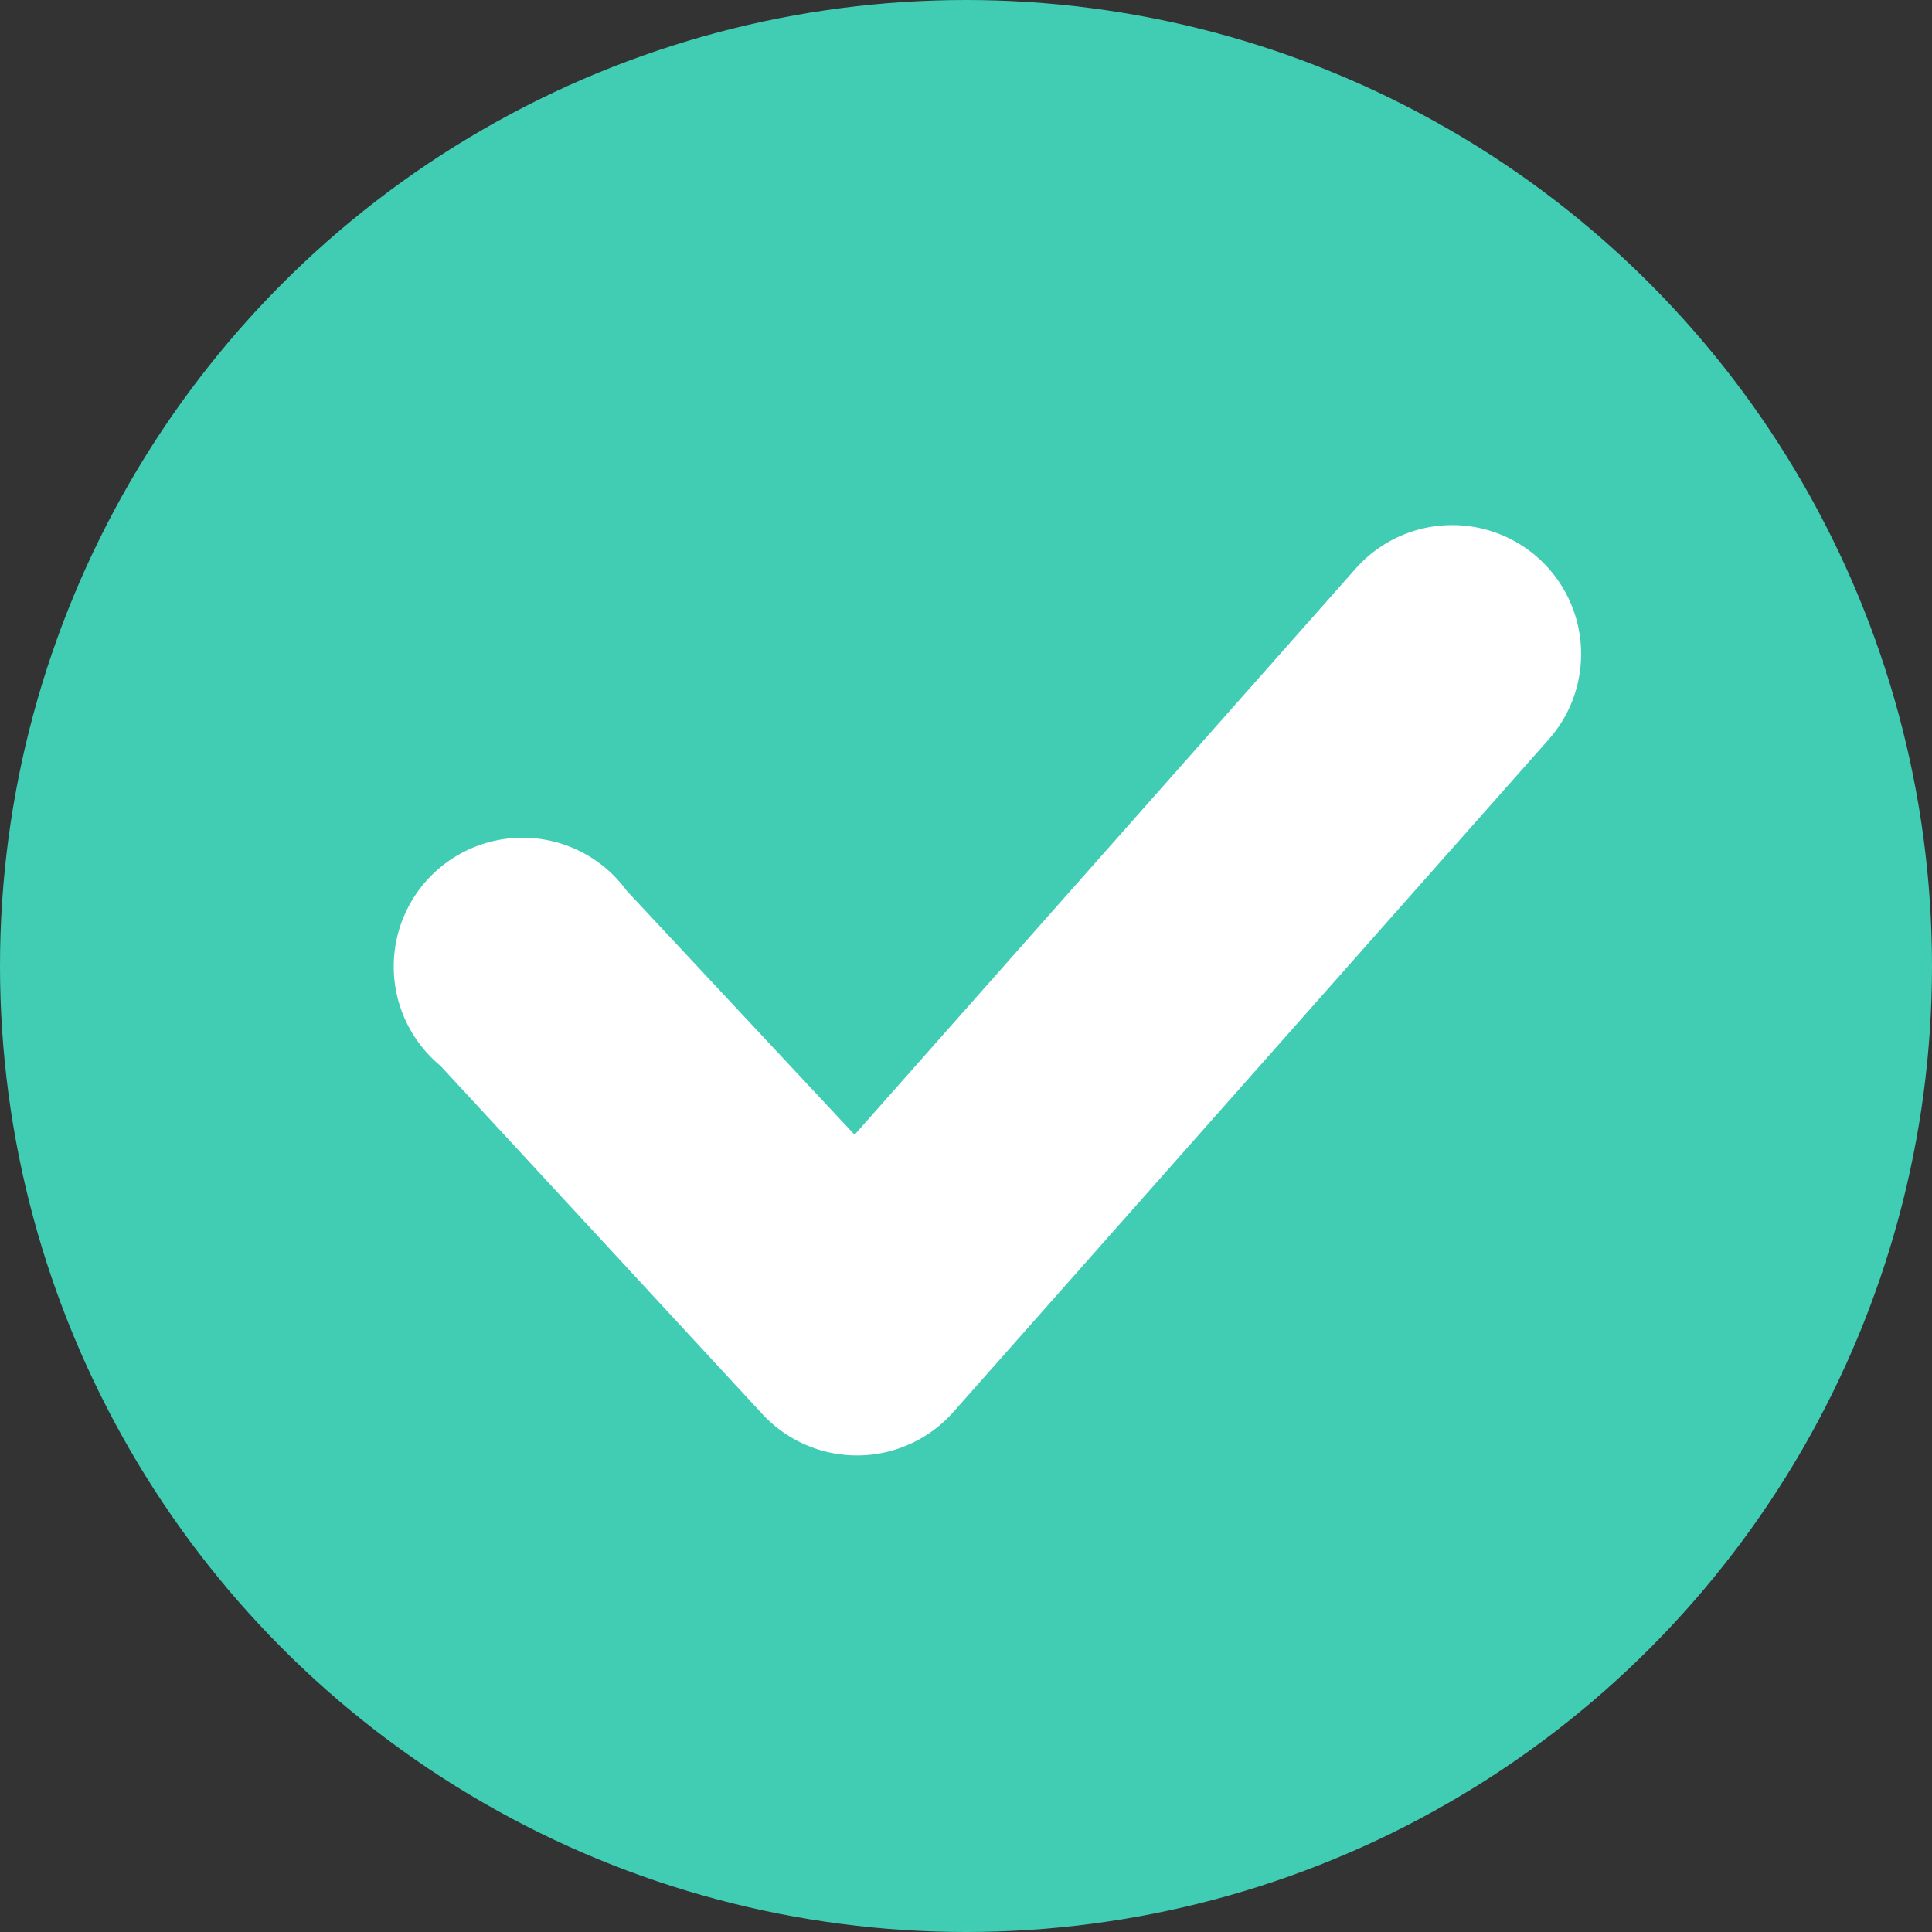
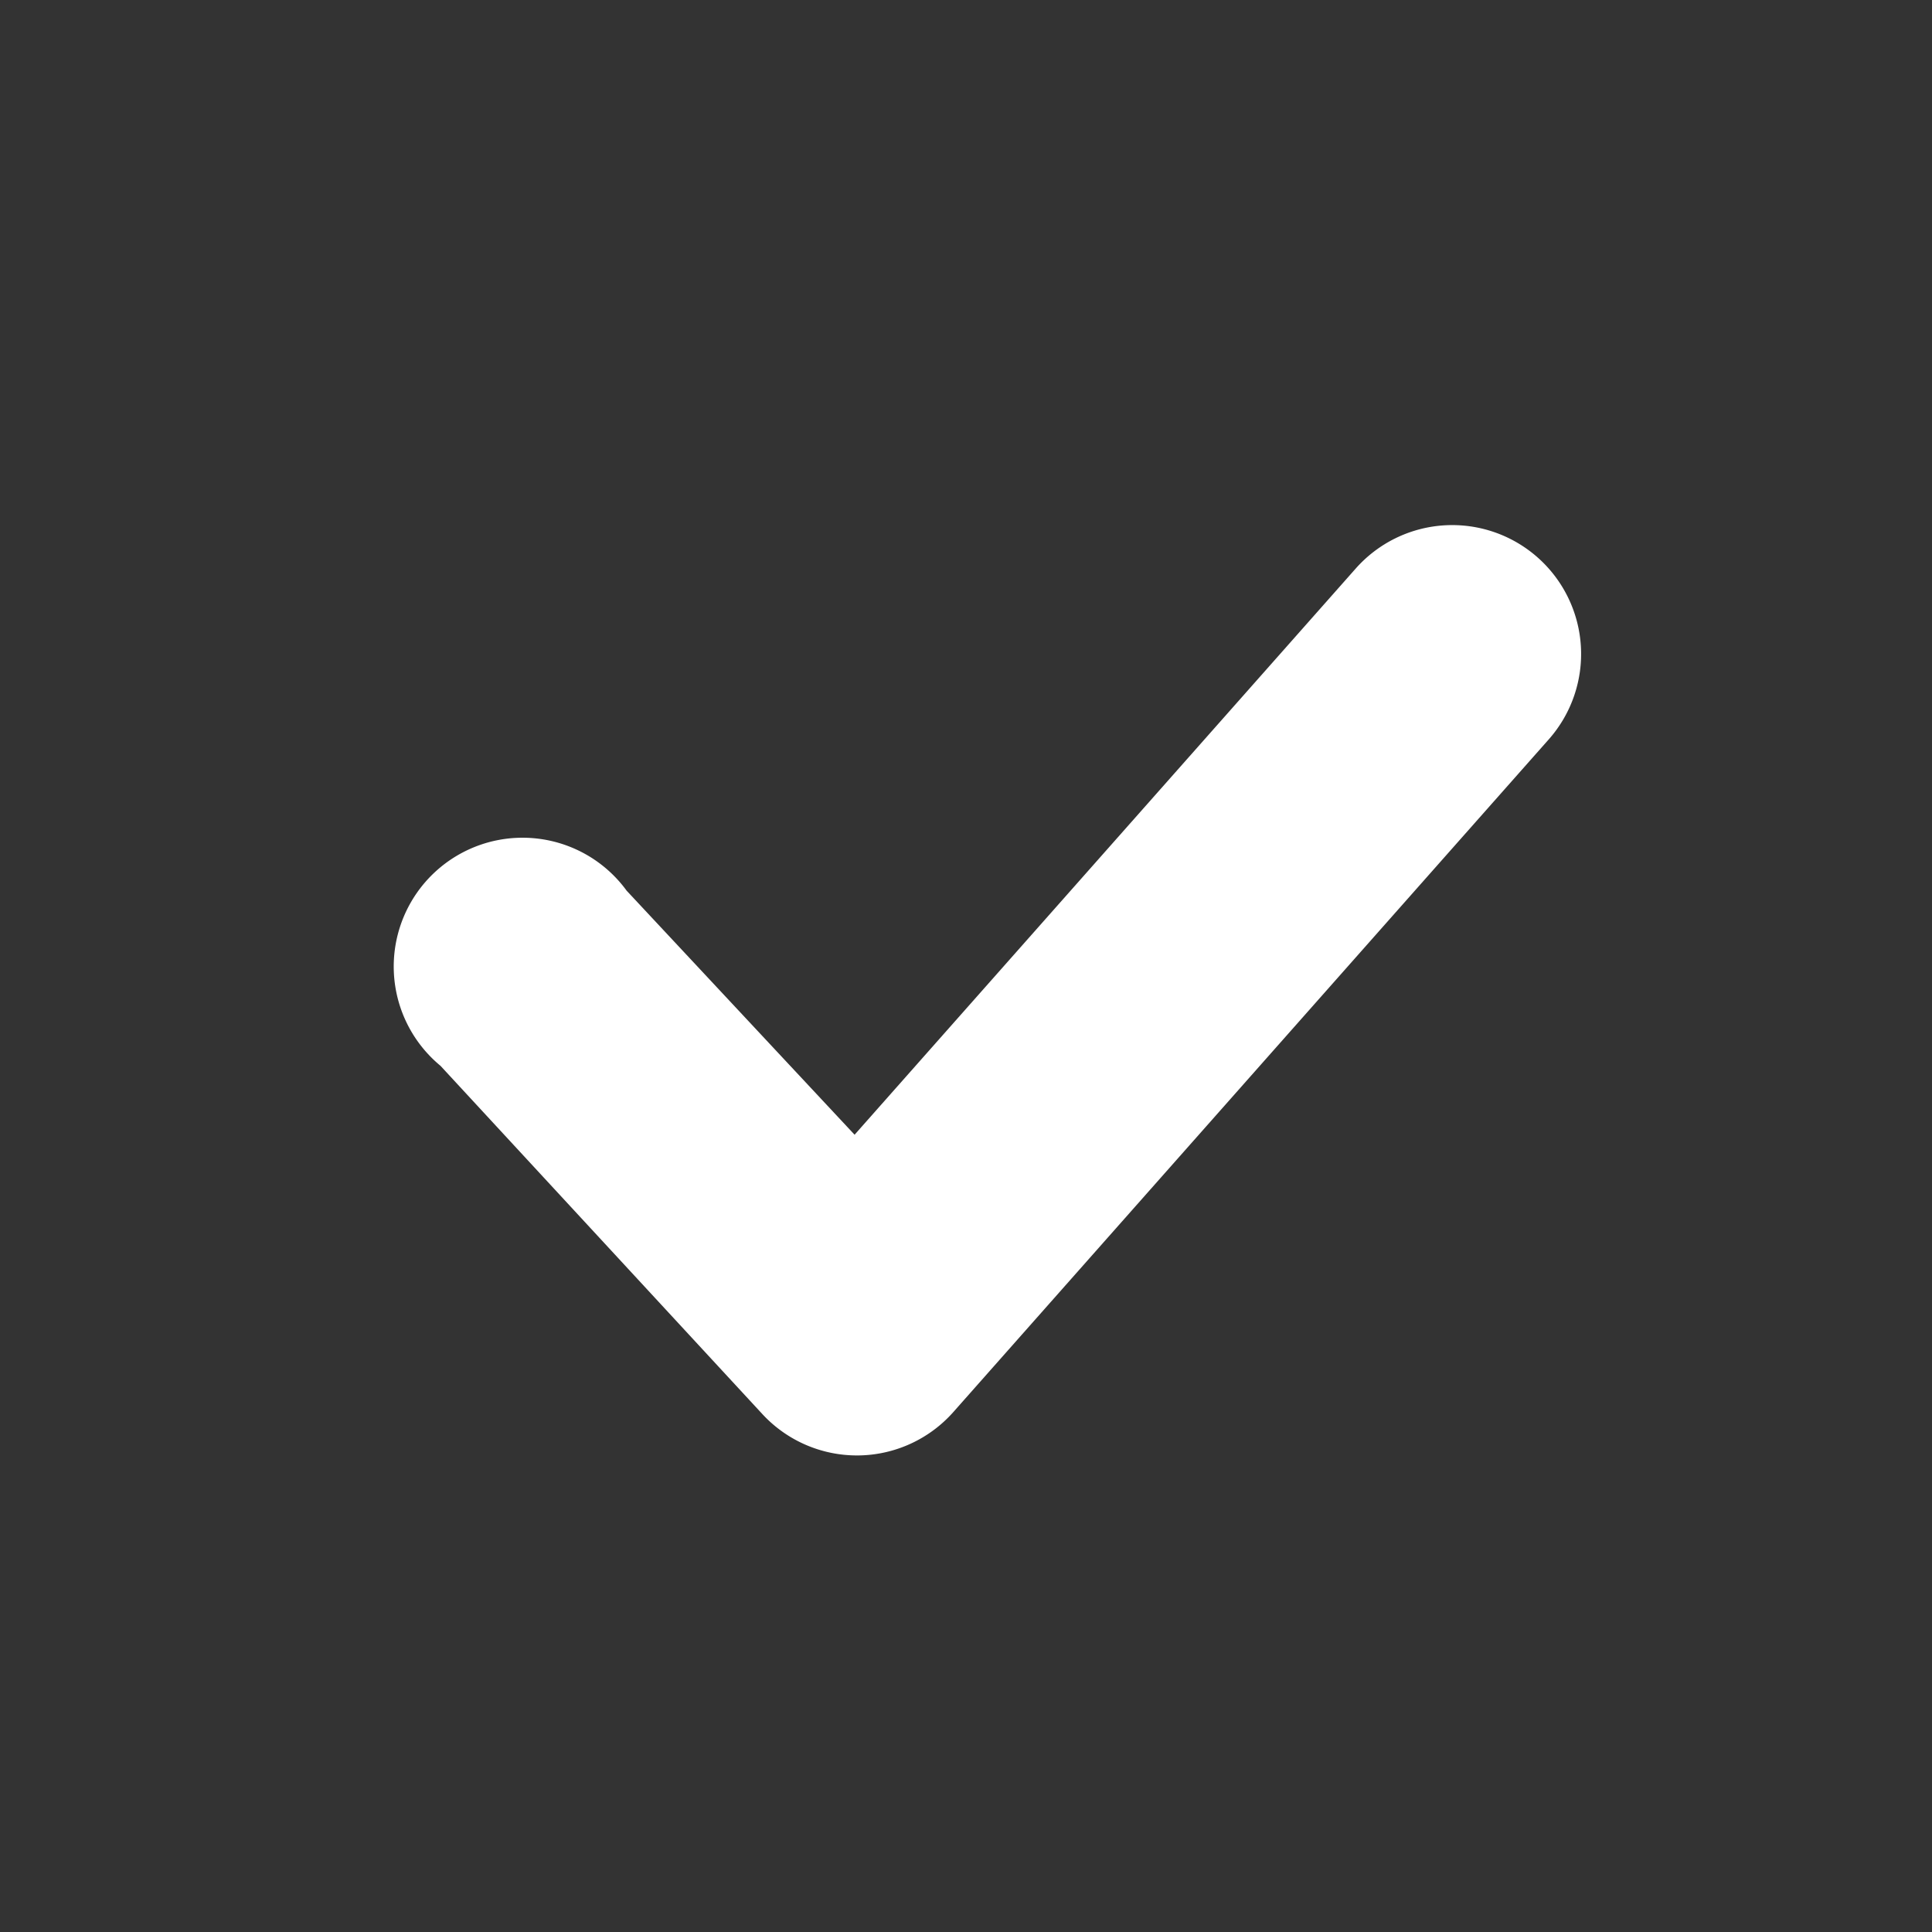
<svg xmlns="http://www.w3.org/2000/svg" id="圖層_1" data-name="圖層 1" viewBox="0 0 30 30">
  <rect x="0" y="0" width="30" height="30" fill="#333333" stroke="none" />
  <defs>
    <style>.cls-1{fill:#41ccb4;}.cls-2{fill:#fff;}</style>
  </defs>
-   <circle id="椭圆_3" data-name="椭圆 3" class="cls-1" cx="15" cy="15" r="15" />
  <g id="路径_59" data-name="路径 59">
    <path class="cls-2" d="M13.26,22.77a2,2,0,0,1-1.47-.64l-5-5.41A2,2,0,1,1,9.68,14l3.54,3.79L21,9a2,2,0,1,1,3,2.65L14.75,22.1a2,2,0,0,1-1.47.67Z" transform="translate(0.05 -0.17)" />
  </g>
</svg>